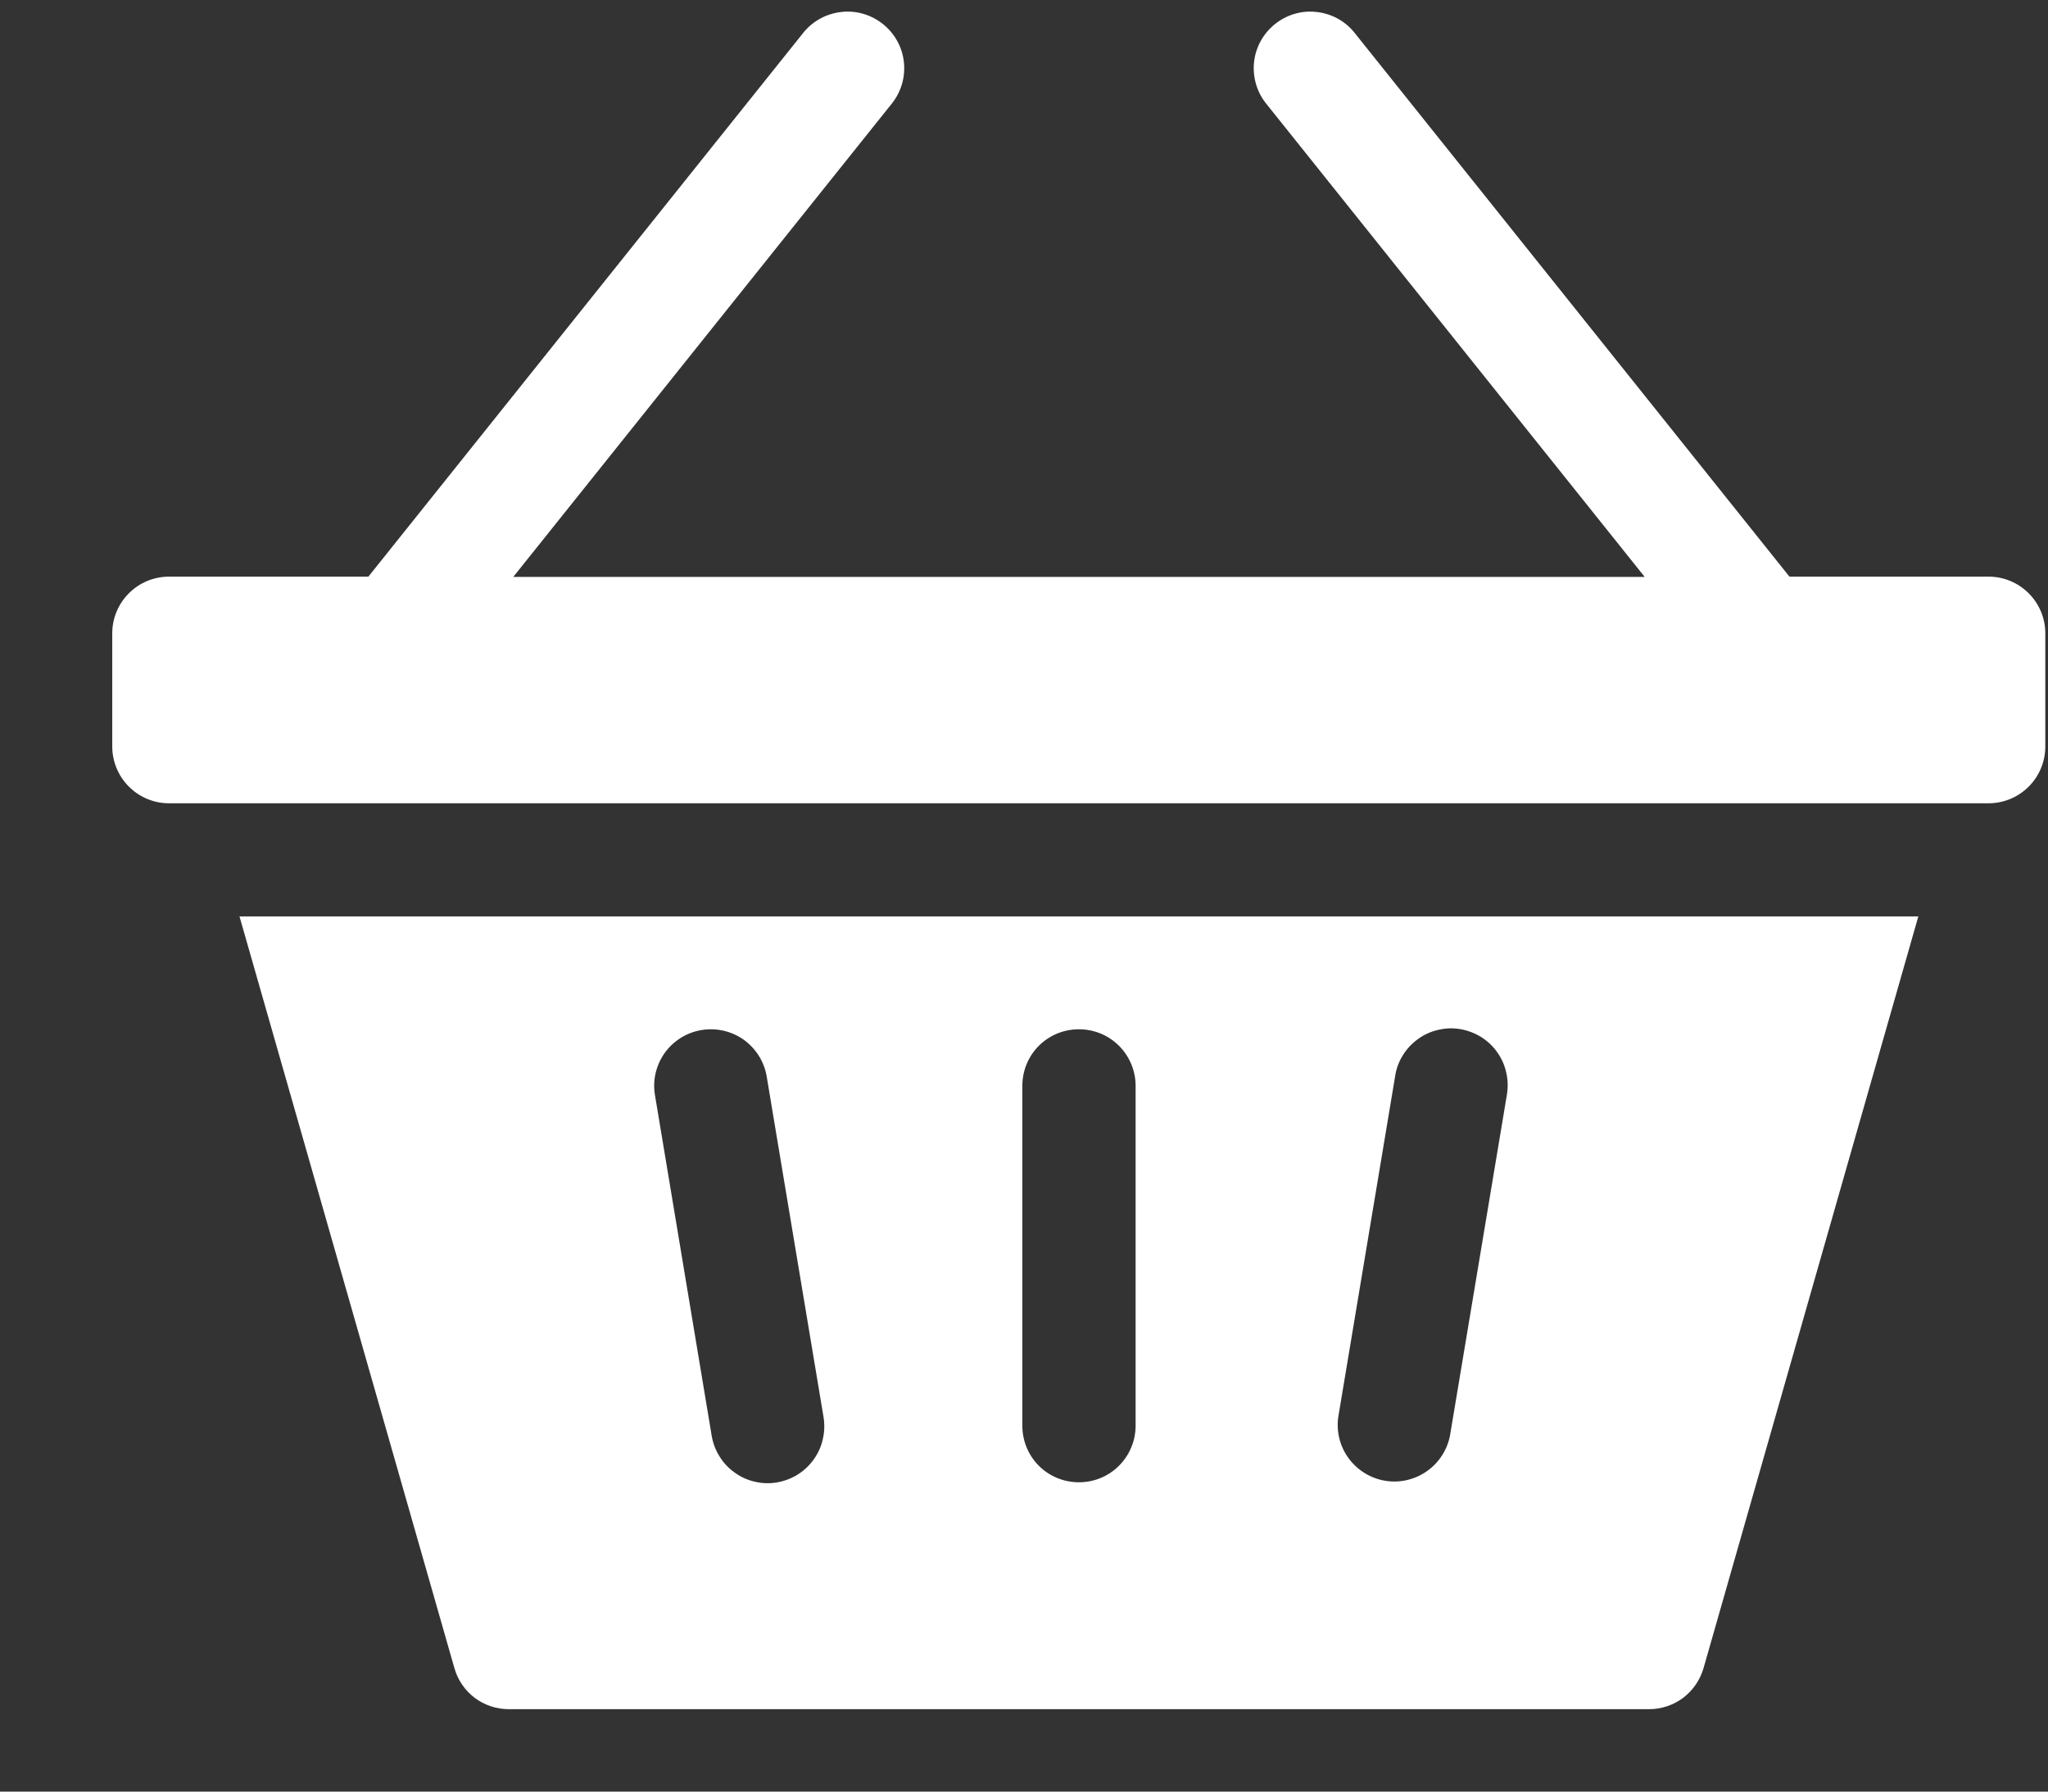
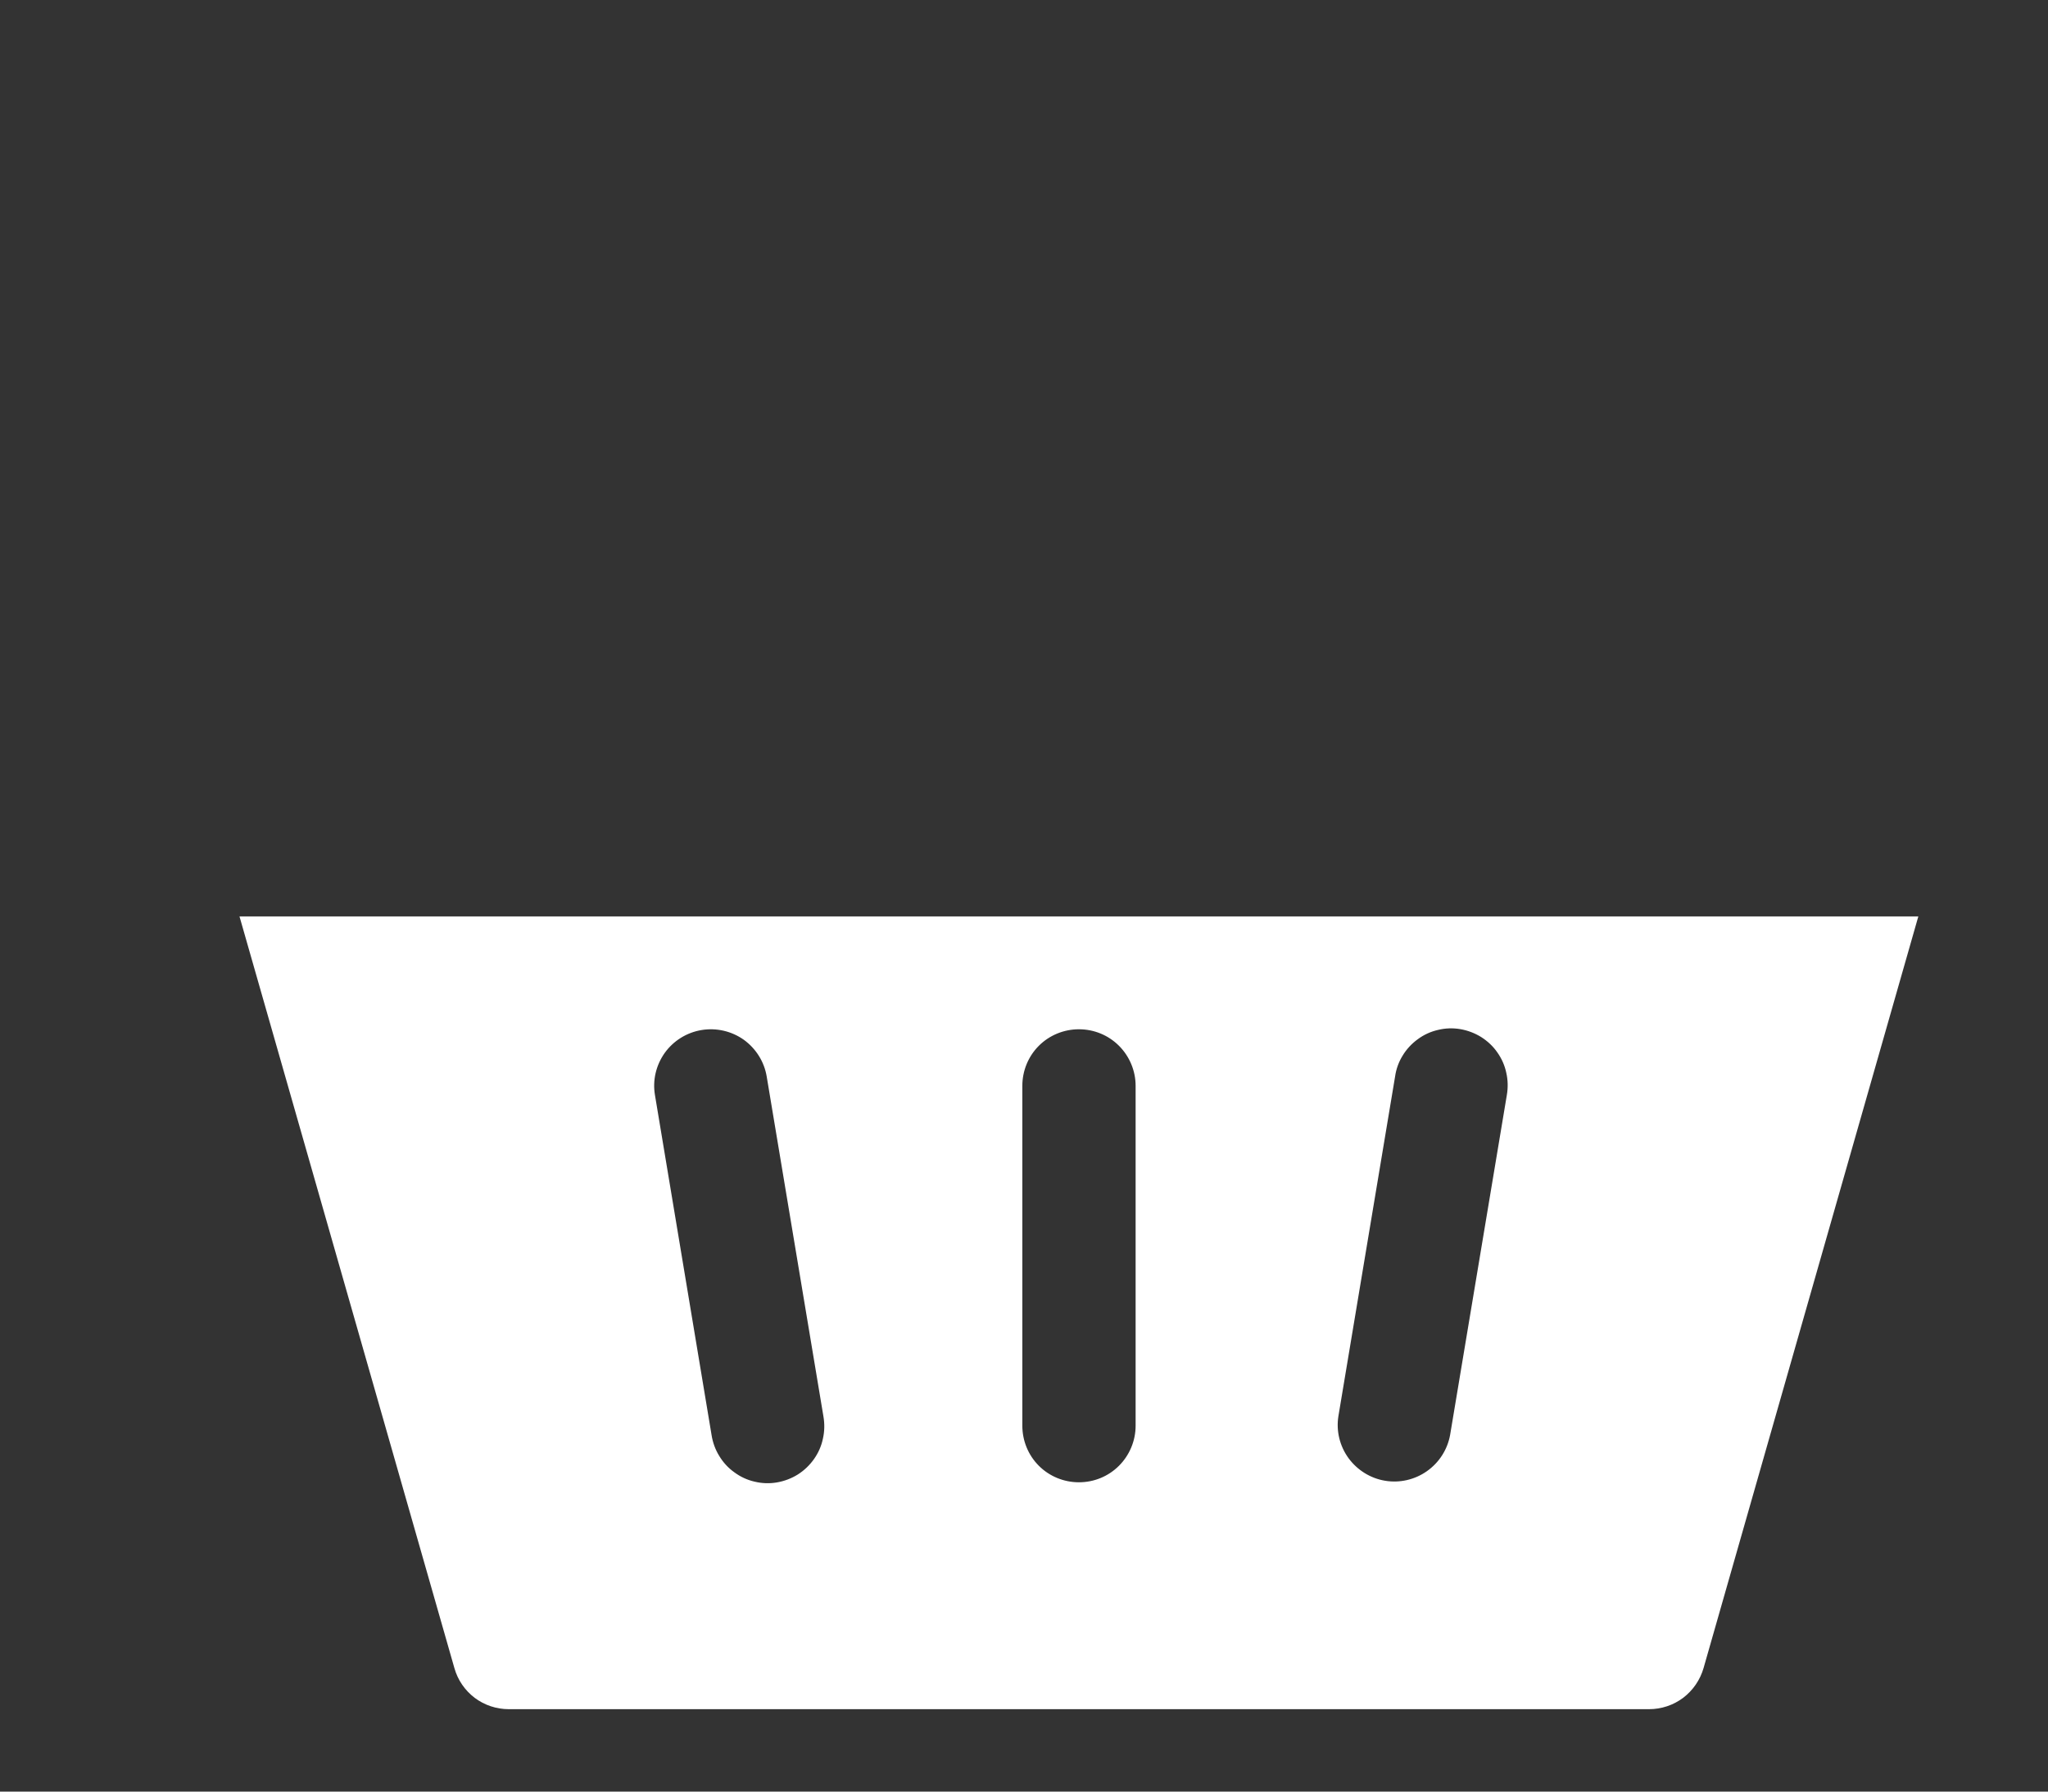
<svg xmlns="http://www.w3.org/2000/svg" width="16" height="14" viewBox="0 0 16 14" fill="none">
  <rect x="0" y="0" width="16" height="14" fill="#333333" stroke="none" />
-   <path d="M15.536 4.506H13.98L10.575 0.247C10.501 0.159 10.395 0.104 10.28 0.093C10.165 0.081 10.051 0.116 9.961 0.188C9.871 0.26 9.812 0.364 9.798 0.479C9.784 0.593 9.815 0.709 9.885 0.801L12.849 4.508H4.01L6.974 0.801C7.044 0.709 7.075 0.593 7.061 0.479C7.047 0.364 6.988 0.26 6.898 0.188C6.808 0.116 6.693 0.081 6.579 0.093C6.464 0.104 6.358 0.159 6.283 0.247L2.878 4.506H1.32C1.202 4.506 1.09 4.553 1.007 4.636C0.924 4.719 0.877 4.831 0.877 4.949V5.834C0.877 5.951 0.924 6.064 1.007 6.147C1.09 6.23 1.202 6.277 1.32 6.277H15.536C15.654 6.277 15.766 6.23 15.849 6.147C15.932 6.064 15.979 5.951 15.979 5.834V4.949C15.979 4.831 15.932 4.719 15.849 4.636C15.766 4.553 15.654 4.506 15.536 4.506Z" fill="white" />
  <path d="M3.55 13.035C3.576 13.128 3.632 13.209 3.708 13.267C3.785 13.325 3.879 13.356 3.975 13.356H12.883C12.979 13.356 13.073 13.325 13.15 13.267C13.226 13.209 13.282 13.128 13.309 13.035L14.987 7.161H1.871L3.55 13.035ZM10.456 11.068L10.899 8.413C10.907 8.355 10.927 8.299 10.958 8.249C10.988 8.199 11.029 8.155 11.076 8.121C11.123 8.086 11.177 8.061 11.235 8.048C11.292 8.034 11.351 8.032 11.409 8.042C11.467 8.052 11.522 8.073 11.572 8.104C11.621 8.135 11.665 8.176 11.698 8.224C11.732 8.272 11.756 8.326 11.768 8.384C11.781 8.441 11.782 8.5 11.772 8.558L11.329 11.213C11.308 11.328 11.243 11.429 11.148 11.496C11.053 11.563 10.935 11.59 10.821 11.571C10.706 11.552 10.604 11.488 10.535 11.394C10.467 11.3 10.438 11.183 10.456 11.068ZM7.987 8.485C7.987 8.368 8.033 8.255 8.116 8.172C8.199 8.089 8.312 8.043 8.429 8.043C8.547 8.043 8.659 8.089 8.742 8.172C8.825 8.255 8.872 8.368 8.872 8.485V11.141C8.872 11.258 8.825 11.371 8.742 11.454C8.659 11.537 8.547 11.583 8.429 11.583C8.312 11.583 8.199 11.537 8.116 11.454C8.033 11.371 7.987 11.258 7.987 11.141V8.485ZM5.481 8.049C5.596 8.03 5.715 8.057 5.811 8.125C5.906 8.194 5.971 8.297 5.99 8.413L6.433 11.068C6.443 11.126 6.442 11.185 6.429 11.242C6.417 11.3 6.393 11.354 6.359 11.402C6.325 11.45 6.282 11.491 6.233 11.522C6.183 11.553 6.128 11.574 6.07 11.584C6.012 11.594 5.953 11.592 5.895 11.578C5.838 11.565 5.784 11.54 5.737 11.505C5.689 11.471 5.649 11.427 5.619 11.377C5.588 11.327 5.568 11.271 5.559 11.213L5.117 8.558C5.097 8.442 5.125 8.324 5.193 8.228C5.261 8.133 5.365 8.068 5.481 8.049Z" fill="white" />
</svg>